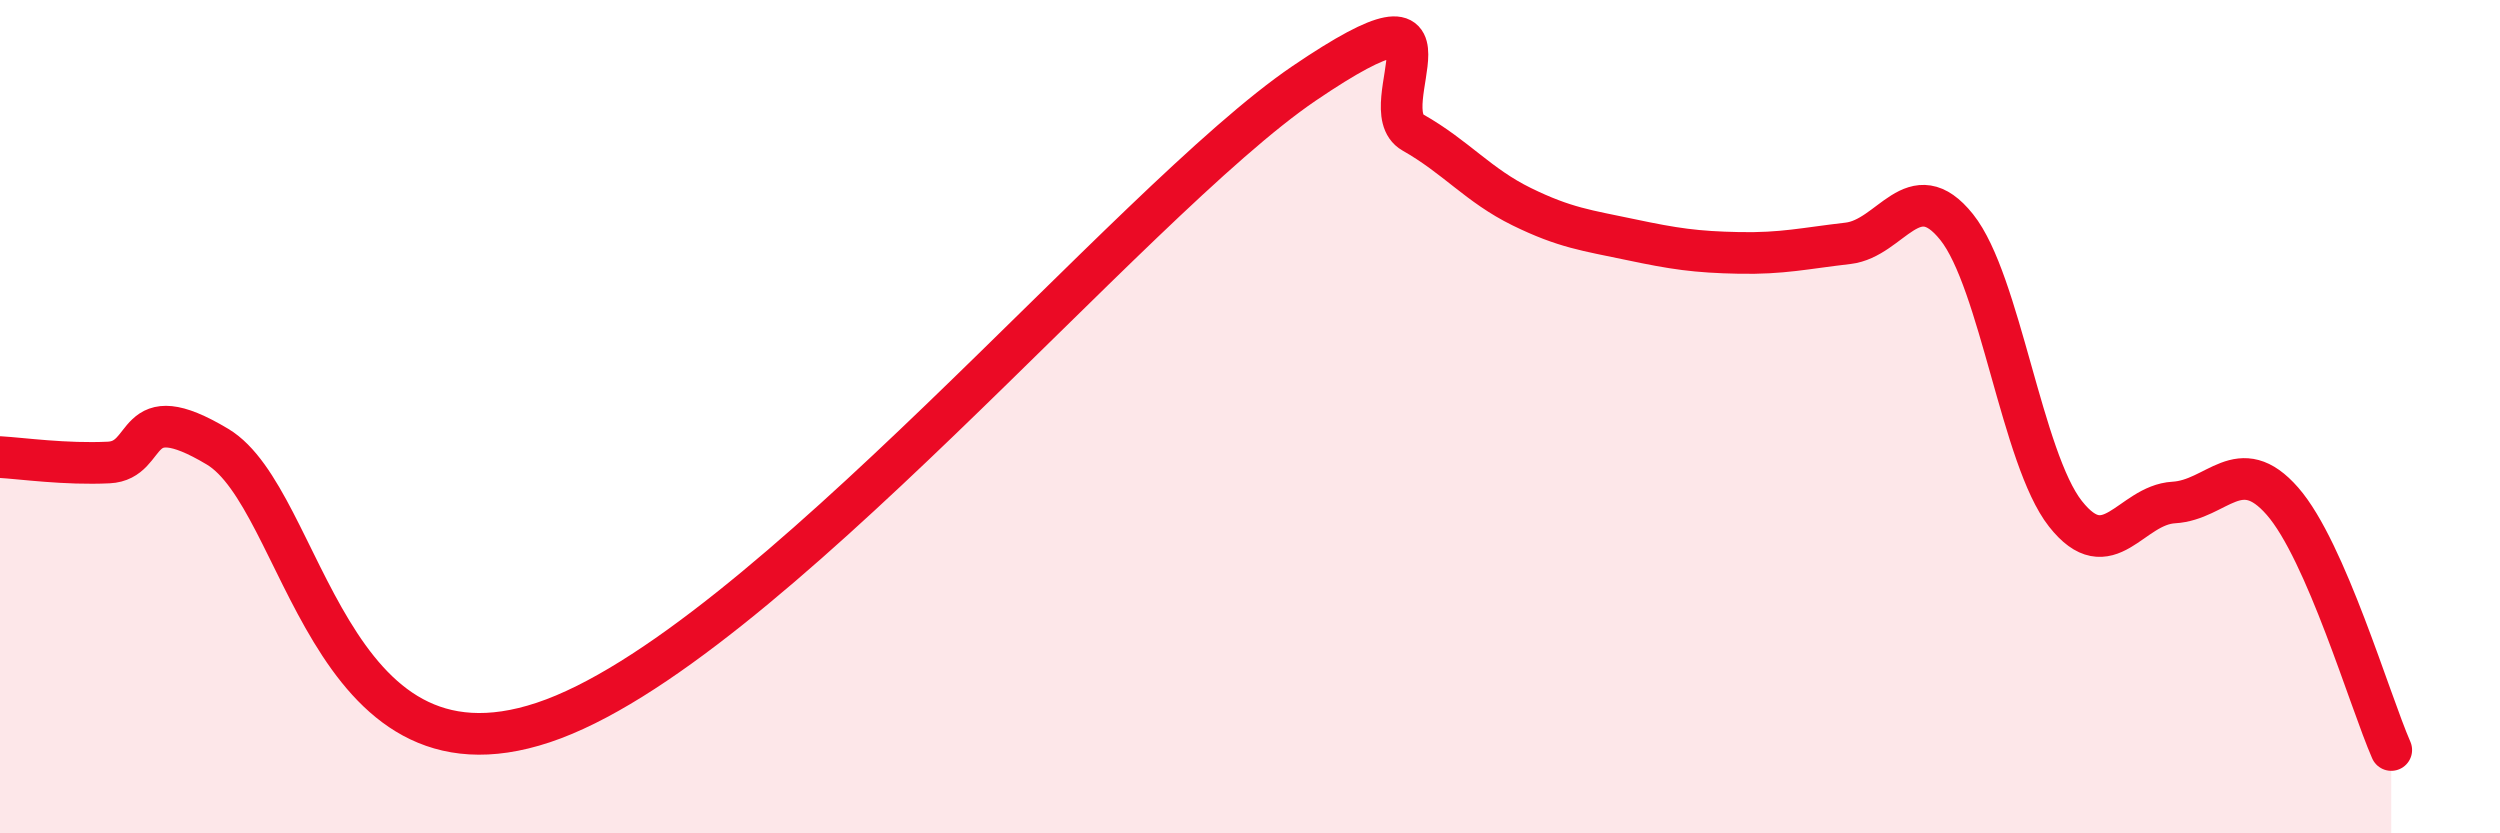
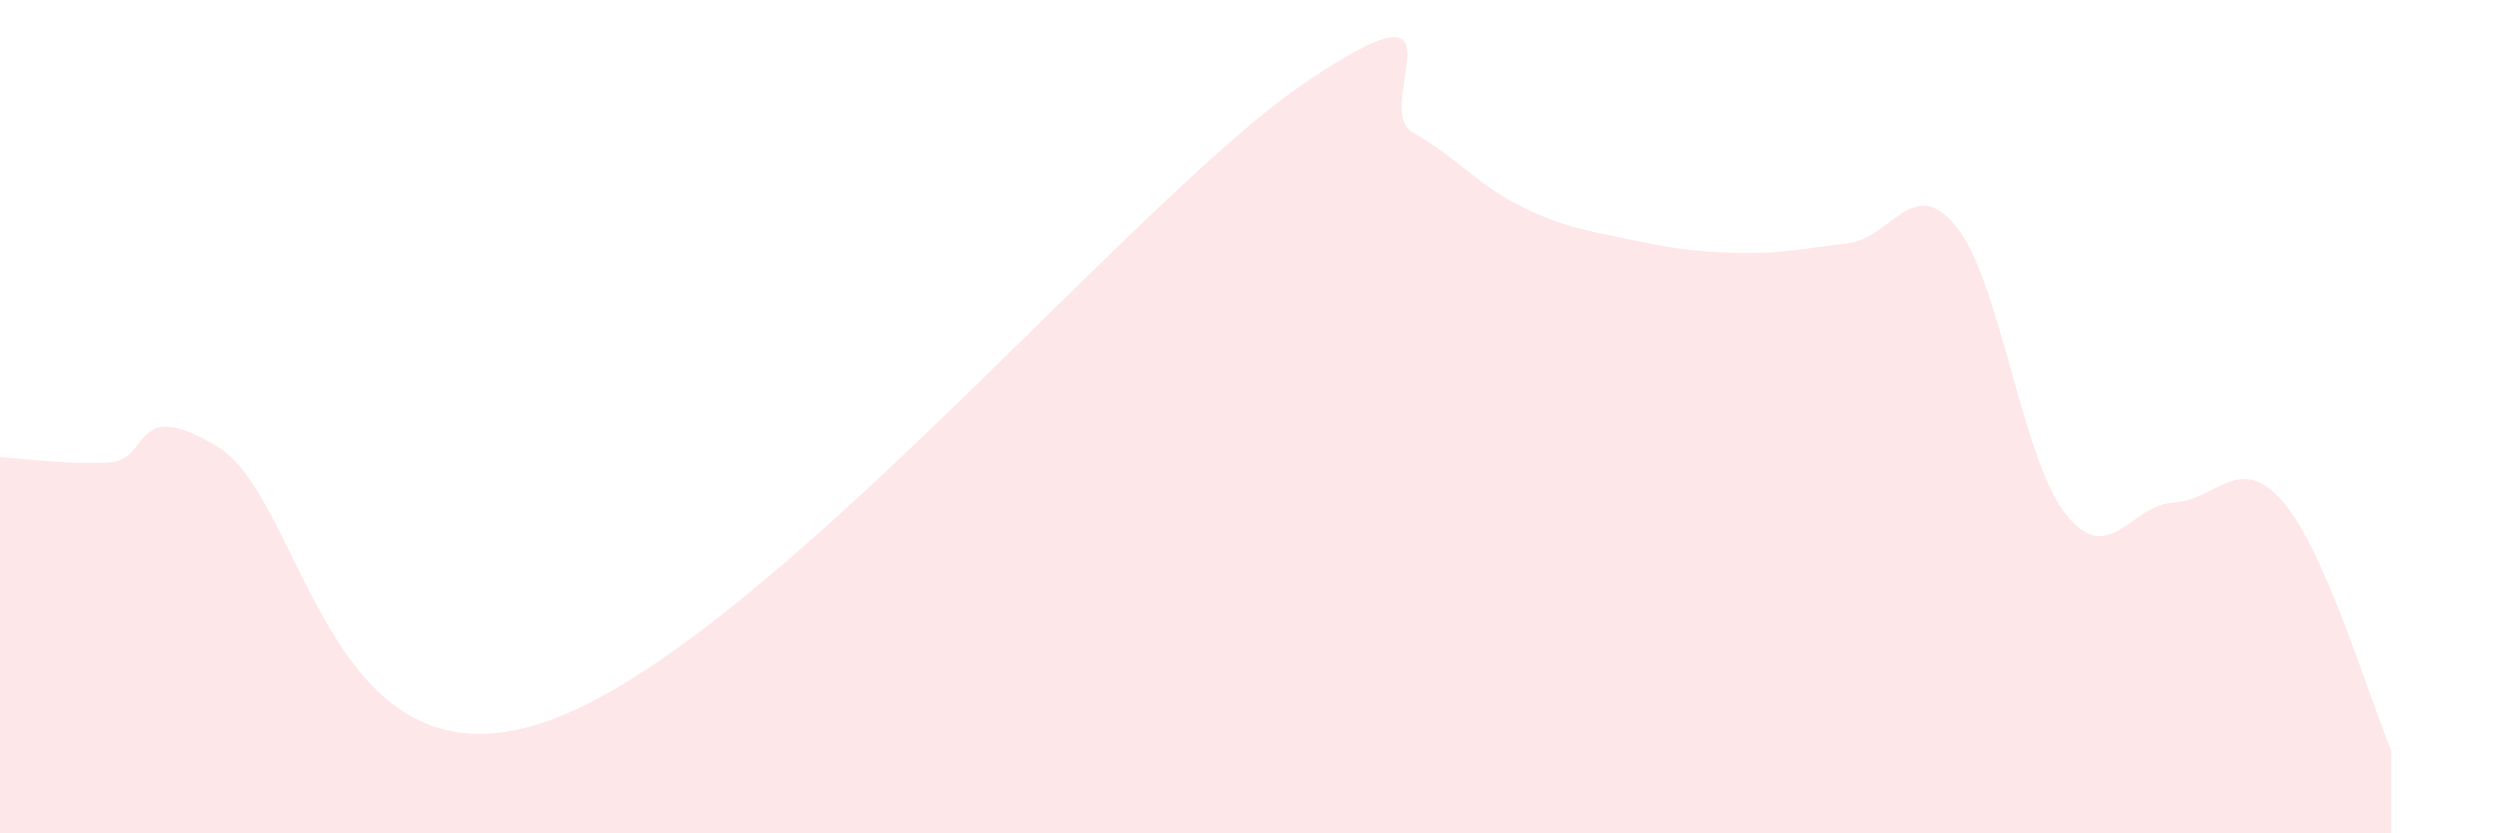
<svg xmlns="http://www.w3.org/2000/svg" width="60" height="20" viewBox="0 0 60 20">
  <path d="M 0,10.97 C 0.52,11 1.57,11.15 2.61,11.1 C 3.65,11.05 3.13,9.47 5.22,10.72 C 7.31,11.97 7.82,19.08 13.04,17.34 C 18.26,15.6 27.13,4.83 31.3,2 C 35.47,-0.83 32.87,2.59 33.91,3.18 C 34.95,3.77 35.48,4.45 36.52,4.96 C 37.56,5.47 38.09,5.53 39.13,5.75 C 40.17,5.97 40.7,6.05 41.74,6.07 C 42.78,6.09 43.31,5.96 44.35,5.84 C 45.39,5.72 45.92,4.15 46.96,5.45 C 48,6.75 48.53,11.01 49.57,12.33 C 50.61,13.65 51.13,12.12 52.17,12.06 C 53.21,12 53.74,10.84 54.78,12.03 C 55.82,13.22 56.87,16.81 57.39,18L57.39 20L0 20Z" fill="#EB0A25" opacity="0.1" stroke-linecap="round" stroke-linejoin="round" />
-   <path d="M 0,10.97 C 0.52,11 1.57,11.15 2.61,11.1 C 3.65,11.05 3.13,9.47 5.22,10.72 C 7.31,11.97 7.82,19.08 13.04,17.34 C 18.26,15.6 27.13,4.83 31.3,2 C 35.47,-0.83 32.87,2.59 33.91,3.18 C 34.95,3.77 35.48,4.45 36.52,4.96 C 37.56,5.47 38.09,5.53 39.13,5.75 C 40.17,5.97 40.7,6.05 41.74,6.07 C 42.78,6.09 43.31,5.96 44.35,5.84 C 45.39,5.72 45.92,4.15 46.96,5.45 C 48,6.75 48.53,11.01 49.57,12.33 C 50.61,13.65 51.13,12.12 52.17,12.06 C 53.21,12 53.74,10.84 54.78,12.03 C 55.82,13.22 56.87,16.81 57.39,18" stroke="#EB0A25" stroke-width="1" fill="none" stroke-linecap="round" stroke-linejoin="round" />
</svg>